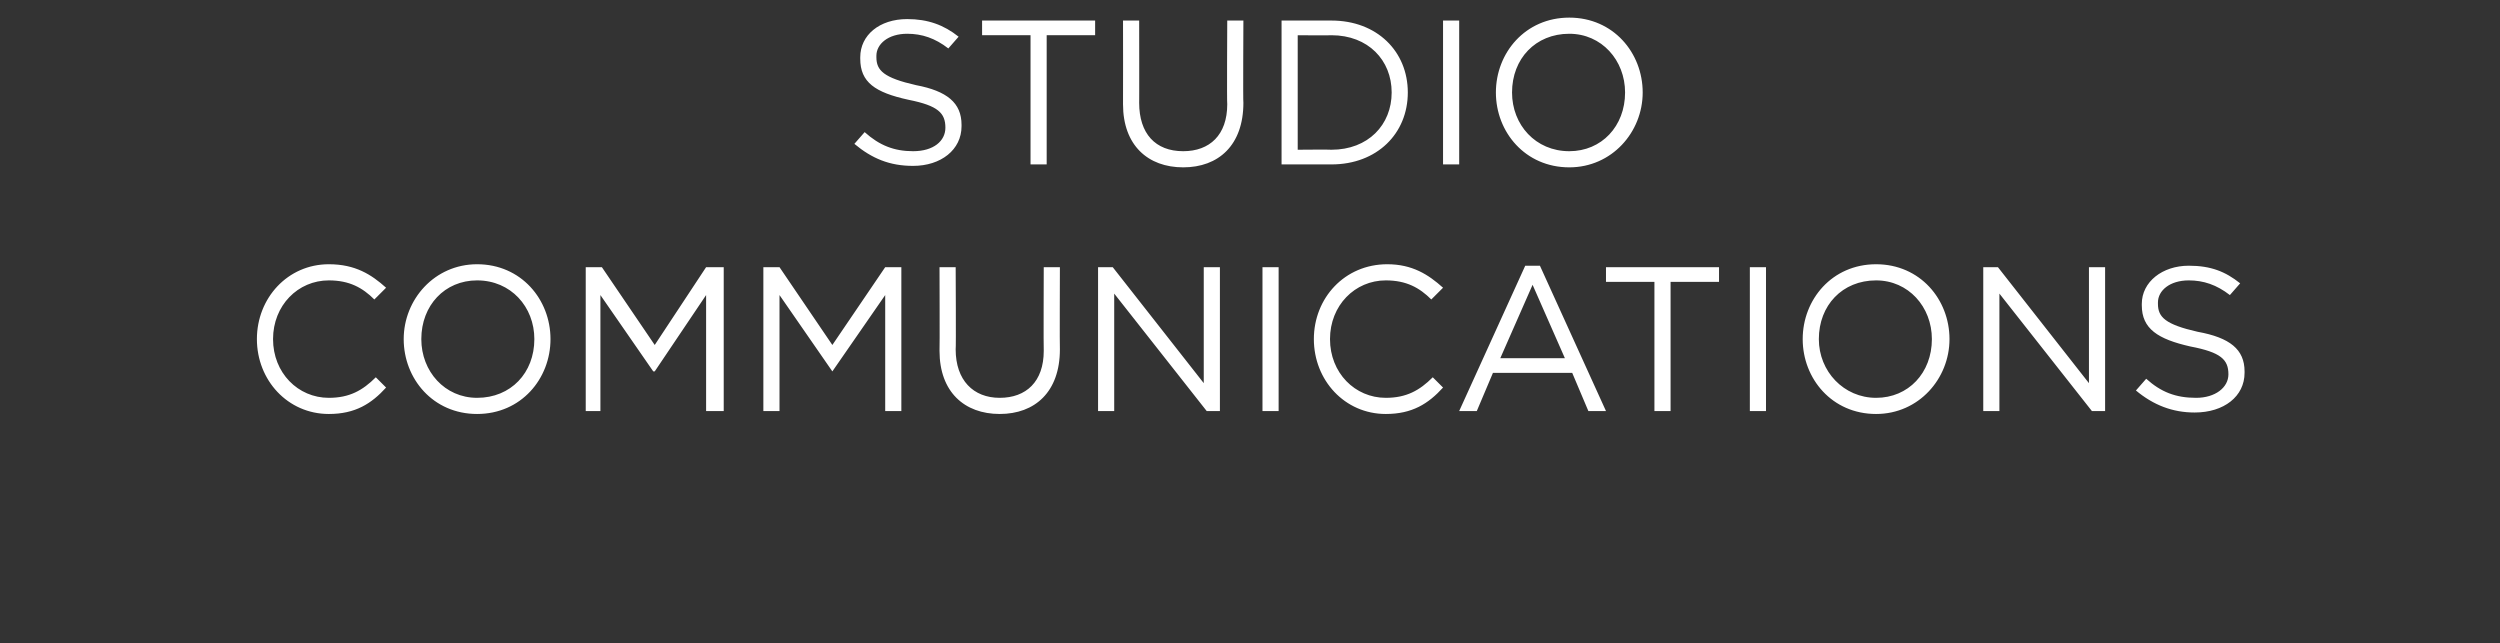
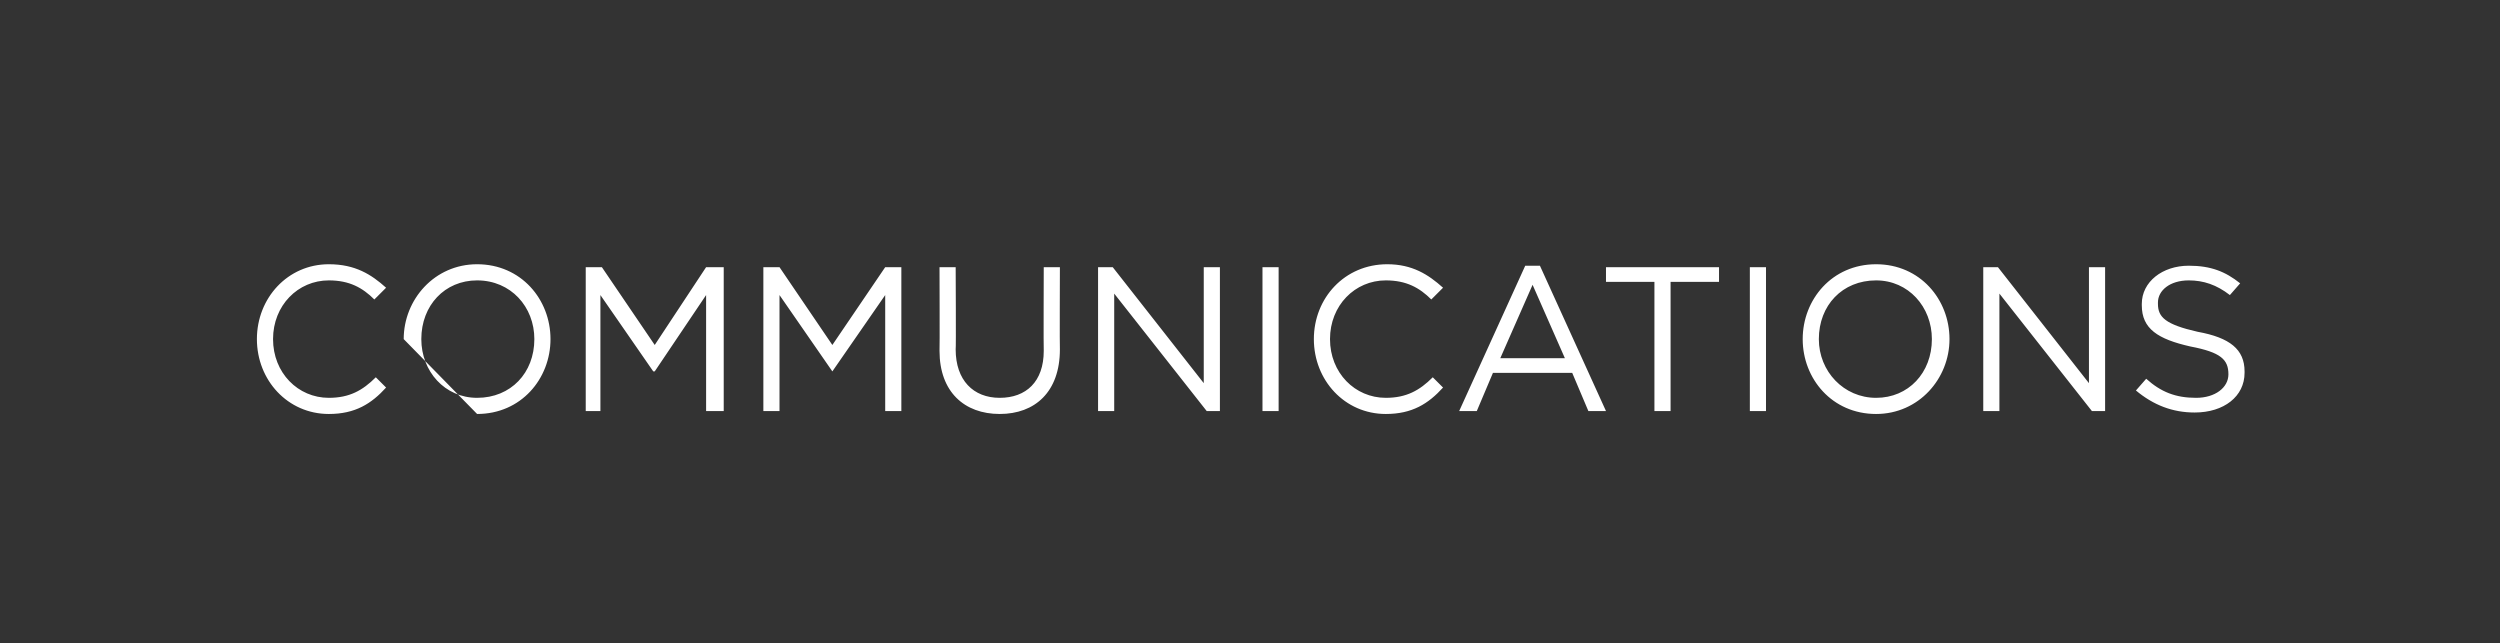
<svg xmlns="http://www.w3.org/2000/svg" version="1.1" width="170.3px" height="43.8px" viewBox="0 0 170.3 43.8">
  <rect x="0" y="0" width="170.3" height="43.8" fill="#333333" stroke="none" />
  <desc>Studio communications</desc>
  <defs />
  <g id="Polygon99779">
-     <path d="m17.5 23.1c0 0 0 0 0 0c0-2.8 2.1-5.1 4.9-5.1c1.8 0 2.9.7 3.9 1.6c0 0-.8.8-.8.8c-.8-.8-1.7-1.3-3.1-1.3c-2.1 0-3.8 1.7-3.8 4c0 0 0 0 0 0c0 2.3 1.7 4 3.8 4c1.4 0 2.3-.5 3.2-1.4c0 0 .7.7.7.7c-1 1.1-2.1 1.8-3.9 1.8c-2.8 0-4.9-2.3-4.9-5.1zm10 0c0 0 0 0 0 0c0-2.7 2.1-5.1 5-5.1c3 0 5 2.4 5 5.1c0 0 0 0 0 0c0 2.7-2 5.1-5 5.1c-3 0-5-2.4-5-5.1zm8.9 0c0 0 0 0 0 0c0-2.2-1.6-4-3.9-4c-2.2 0-3.8 1.7-3.8 4c0 0 0 0 0 0c0 2.2 1.6 4 3.8 4c2.3 0 3.9-1.7 3.9-4zm3.5-4.9l1.1 0l3.6 5.3l3.5-5.3l1.2 0l0 9.8l-1.2 0l0-7.9l-3.5 5.2l-.1 0l-3.6-5.2l0 7.9l-1 0l0-9.8zm12.1 0l1.1 0l3.6 5.3l3.6-5.3l1.1 0l0 9.8l-1.1 0l0-7.9l-3.6 5.2l0 0l-3.6-5.2l0 7.9l-1.1 0l0-9.8zm12 5.7c.02 0 0-5.7 0-5.7l1.1 0c0 0 .03 5.63 0 5.6c0 2.1 1.2 3.3 3 3.3c1.8 0 3-1.1 3-3.2c-.02 0 0-5.7 0-5.7l1.1 0c0 0-.02 5.61 0 5.6c0 2.9-1.7 4.4-4.1 4.4c-2.4 0-4.1-1.5-4.1-4.3zm10.8-5.7l1 0l6.2 7.9l0-7.9l1.1 0l0 9.8l-.9 0l-6.3-8l0 8l-1.1 0l0-9.8zm11.2 0l1.1 0l0 9.8l-1.1 0l0-9.8zm3.5 4.9c0 0 0 0 0 0c0-2.8 2.1-5.1 5-5.1c1.7 0 2.8.7 3.8 1.6c0 0-.8.8-.8.8c-.8-.8-1.7-1.3-3.1-1.3c-2.1 0-3.8 1.7-3.8 4c0 0 0 0 0 0c0 2.3 1.7 4 3.8 4c1.4 0 2.3-.5 3.2-1.4c0 0 .7.7.7.7c-1 1.1-2.1 1.8-3.9 1.8c-2.8 0-4.9-2.3-4.9-5.1zm14.4-5l1 0l4.5 9.9l-1.2 0l-1.1-2.6l-5.4 0l-1.1 2.6l-1.2 0l4.5-9.9zm2.7 6.3l-2.2-5l-2.2 5l4.4 0zm6.1-5.2l-3.3 0l0-1l7.7 0l0 1l-3.3 0l0 8.8l-1.1 0l0-8.8zm6.5-1l1.1 0l0 9.8l-1.1 0l0-9.8zm3.6 4.9c0 0 0 0 0 0c0-2.7 2-5.1 5-5.1c3 0 5 2.4 5 5.1c0 0 0 0 0 0c0 2.7-2.1 5.1-5 5.1c-3 0-5-2.4-5-5.1zm8.8 0c0 0 0 0 0 0c0-2.2-1.6-4-3.8-4c-2.3 0-3.9 1.7-3.9 4c0 0 0 0 0 0c0 2.2 1.7 4 3.9 4c2.2 0 3.8-1.7 3.8-4zm3.5-4.9l1 0l6.2 7.9l0-7.9l1.1 0l0 9.8l-.9 0l-6.3-8l0 8l-1.1 0l0-9.8zm10.4 8.4c0 0 .7-.8.7-.8c1 .9 2 1.3 3.4 1.3c1.3 0 2.2-.7 2.2-1.6c0 0 0 0 0 0c0-1-.5-1.5-2.6-1.9c-2.2-.5-3.3-1.2-3.3-2.8c0 0 0-.1 0-.1c0-1.5 1.4-2.6 3.2-2.6c1.5 0 2.5.4 3.5 1.2c0 0-.7.8-.7.8c-.9-.7-1.8-1-2.8-1c-1.3 0-2.1.7-2.1 1.5c0 0 0 .1 0 .1c0 .9.5 1.4 2.7 1.9c2.2.4 3.2 1.2 3.2 2.7c0 0 0 .1 0 .1c0 1.6-1.4 2.7-3.4 2.7c-1.5 0-2.8-.5-4-1.5z" stroke="none" fill="#fff" />
+     <path d="m17.5 23.1c0 0 0 0 0 0c0-2.8 2.1-5.1 4.9-5.1c1.8 0 2.9.7 3.9 1.6c0 0-.8.8-.8.8c-.8-.8-1.7-1.3-3.1-1.3c-2.1 0-3.8 1.7-3.8 4c0 0 0 0 0 0c0 2.3 1.7 4 3.8 4c1.4 0 2.3-.5 3.2-1.4c0 0 .7.7.7.7c-1 1.1-2.1 1.8-3.9 1.8c-2.8 0-4.9-2.3-4.9-5.1zm10 0c0 0 0 0 0 0c0-2.7 2.1-5.1 5-5.1c3 0 5 2.4 5 5.1c0 0 0 0 0 0c0 2.7-2 5.1-5 5.1zm8.9 0c0 0 0 0 0 0c0-2.2-1.6-4-3.9-4c-2.2 0-3.8 1.7-3.8 4c0 0 0 0 0 0c0 2.2 1.6 4 3.8 4c2.3 0 3.9-1.7 3.9-4zm3.5-4.9l1.1 0l3.6 5.3l3.5-5.3l1.2 0l0 9.8l-1.2 0l0-7.9l-3.5 5.2l-.1 0l-3.6-5.2l0 7.9l-1 0l0-9.8zm12.1 0l1.1 0l3.6 5.3l3.6-5.3l1.1 0l0 9.8l-1.1 0l0-7.9l-3.6 5.2l0 0l-3.6-5.2l0 7.9l-1.1 0l0-9.8zm12 5.7c.02 0 0-5.7 0-5.7l1.1 0c0 0 .03 5.63 0 5.6c0 2.1 1.2 3.3 3 3.3c1.8 0 3-1.1 3-3.2c-.02 0 0-5.7 0-5.7l1.1 0c0 0-.02 5.61 0 5.6c0 2.9-1.7 4.4-4.1 4.4c-2.4 0-4.1-1.5-4.1-4.3zm10.8-5.7l1 0l6.2 7.9l0-7.9l1.1 0l0 9.8l-.9 0l-6.3-8l0 8l-1.1 0l0-9.8zm11.2 0l1.1 0l0 9.8l-1.1 0l0-9.8zm3.5 4.9c0 0 0 0 0 0c0-2.8 2.1-5.1 5-5.1c1.7 0 2.8.7 3.8 1.6c0 0-.8.8-.8.8c-.8-.8-1.7-1.3-3.1-1.3c-2.1 0-3.8 1.7-3.8 4c0 0 0 0 0 0c0 2.3 1.7 4 3.8 4c1.4 0 2.3-.5 3.2-1.4c0 0 .7.7.7.7c-1 1.1-2.1 1.8-3.9 1.8c-2.8 0-4.9-2.3-4.9-5.1zm14.4-5l1 0l4.5 9.9l-1.2 0l-1.1-2.6l-5.4 0l-1.1 2.6l-1.2 0l4.5-9.9zm2.7 6.3l-2.2-5l-2.2 5l4.4 0zm6.1-5.2l-3.3 0l0-1l7.7 0l0 1l-3.3 0l0 8.8l-1.1 0l0-8.8zm6.5-1l1.1 0l0 9.8l-1.1 0l0-9.8zm3.6 4.9c0 0 0 0 0 0c0-2.7 2-5.1 5-5.1c3 0 5 2.4 5 5.1c0 0 0 0 0 0c0 2.7-2.1 5.1-5 5.1c-3 0-5-2.4-5-5.1zm8.8 0c0 0 0 0 0 0c0-2.2-1.6-4-3.8-4c-2.3 0-3.9 1.7-3.9 4c0 0 0 0 0 0c0 2.2 1.7 4 3.9 4c2.2 0 3.8-1.7 3.8-4zm3.5-4.9l1 0l6.2 7.9l0-7.9l1.1 0l0 9.8l-.9 0l-6.3-8l0 8l-1.1 0l0-9.8zm10.4 8.4c0 0 .7-.8.7-.8c1 .9 2 1.3 3.4 1.3c1.3 0 2.2-.7 2.2-1.6c0 0 0 0 0 0c0-1-.5-1.5-2.6-1.9c-2.2-.5-3.3-1.2-3.3-2.8c0 0 0-.1 0-.1c0-1.5 1.4-2.6 3.2-2.6c1.5 0 2.5.4 3.5 1.2c0 0-.7.8-.7.8c-.9-.7-1.8-1-2.8-1c-1.3 0-2.1.7-2.1 1.5c0 0 0 .1 0 .1c0 .9.5 1.4 2.7 1.9c2.2.4 3.2 1.2 3.2 2.7c0 0 0 .1 0 .1c0 1.6-1.4 2.7-3.4 2.7c-1.5 0-2.8-.5-4-1.5z" stroke="none" fill="#fff" />
  </g>
  <g id="Polygon99778">
-     <path d="m58.2 9.8c0 0 .7-.8.7-.8c1 .9 2 1.3 3.3 1.3c1.4 0 2.2-.7 2.2-1.6c0 0 0 0 0 0c0-1-.5-1.5-2.5-1.9c-2.3-.5-3.3-1.2-3.3-2.8c0 0 0-.1 0-.1c0-1.5 1.3-2.6 3.2-2.6c1.4 0 2.5.4 3.5 1.2c0 0-.7.8-.7.8c-.9-.7-1.8-1-2.8-1c-1.3 0-2.1.7-2.1 1.5c0 0 0 .1 0 .1c0 .9.5 1.4 2.7 1.9c2.1.4 3.1 1.2 3.1 2.7c0 0 0 .1 0 .1c0 1.6-1.4 2.7-3.3 2.7c-1.6 0-2.8-.5-4-1.5zm12-7.4l-3.3 0l0-1l7.7 0l0 1l-3.3 0l0 8.8l-1.1 0l0-8.8zm6.3 4.7c.01 0 0-5.7 0-5.7l1.1 0c0 0 .01 5.63 0 5.6c0 2.1 1.1 3.3 3 3.3c1.8 0 3-1.1 3-3.2c-.03 0 0-5.7 0-5.7l1.1 0c0 0-.03 5.61 0 5.6c0 2.9-1.7 4.4-4.1 4.4c-2.4 0-4.1-1.5-4.1-4.3zm10.8-5.7c0 0 3.39 0 3.4 0c3.1 0 5.2 2.1 5.2 4.9c0 0 0 0 0 0c0 2.8-2.1 4.9-5.2 4.9c-.01 0-3.4 0-3.4 0l0-9.8zm1.1 1l0 7.8c0 0 2.29-.02 2.3 0c2.5 0 4.1-1.7 4.1-3.9c0 0 0 0 0 0c0-2.2-1.6-3.9-4.1-3.9c-.01.02-2.3 0-2.3 0zm9.9-1l1.1 0l0 9.8l-1.1 0l0-9.8zm3.6 4.9c0 0 0 0 0 0c0-2.7 2-5.1 5-5.1c3 0 5 2.4 5 5.1c0 0 0 0 0 0c0 2.7-2.1 5.1-5 5.1c-3 0-5-2.4-5-5.1zm8.8 0c0 0 0 0 0 0c0-2.2-1.6-4-3.8-4c-2.3 0-3.9 1.7-3.9 4c0 0 0 0 0 0c0 2.2 1.6 4 3.9 4c2.2 0 3.8-1.7 3.8-4z" stroke="none" fill="#fff" />
-   </g>
+     </g>
</svg>